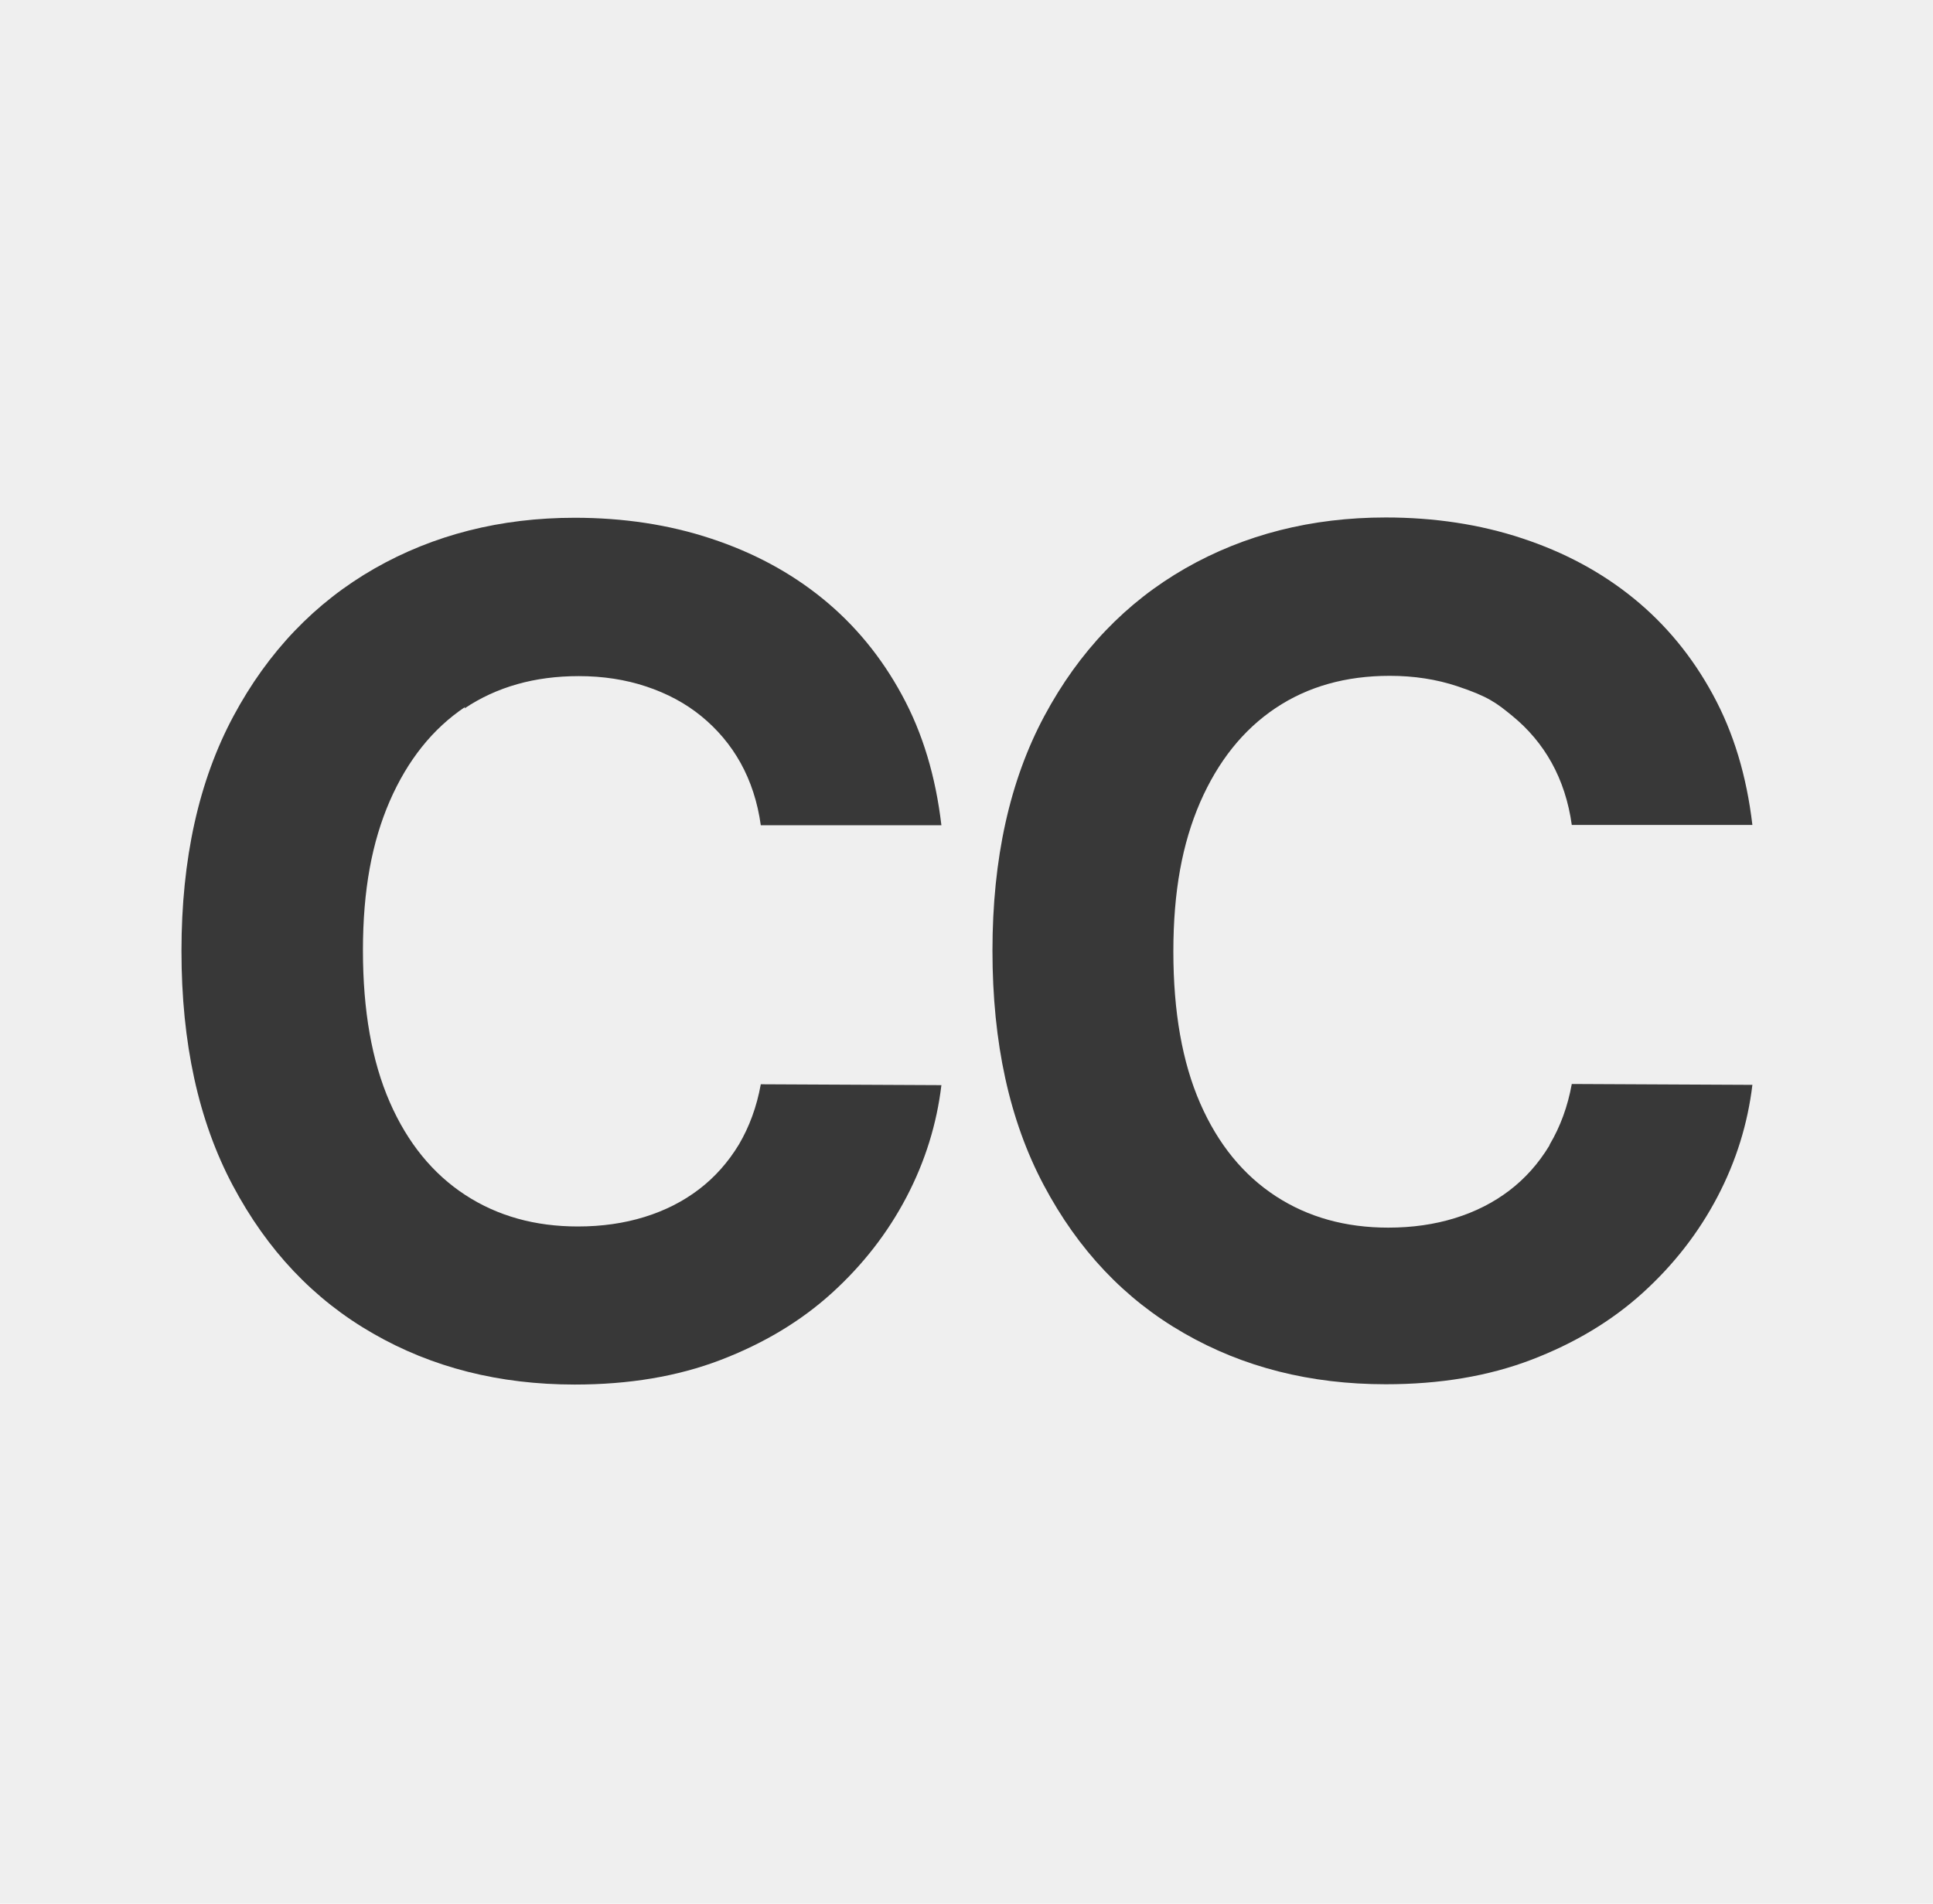
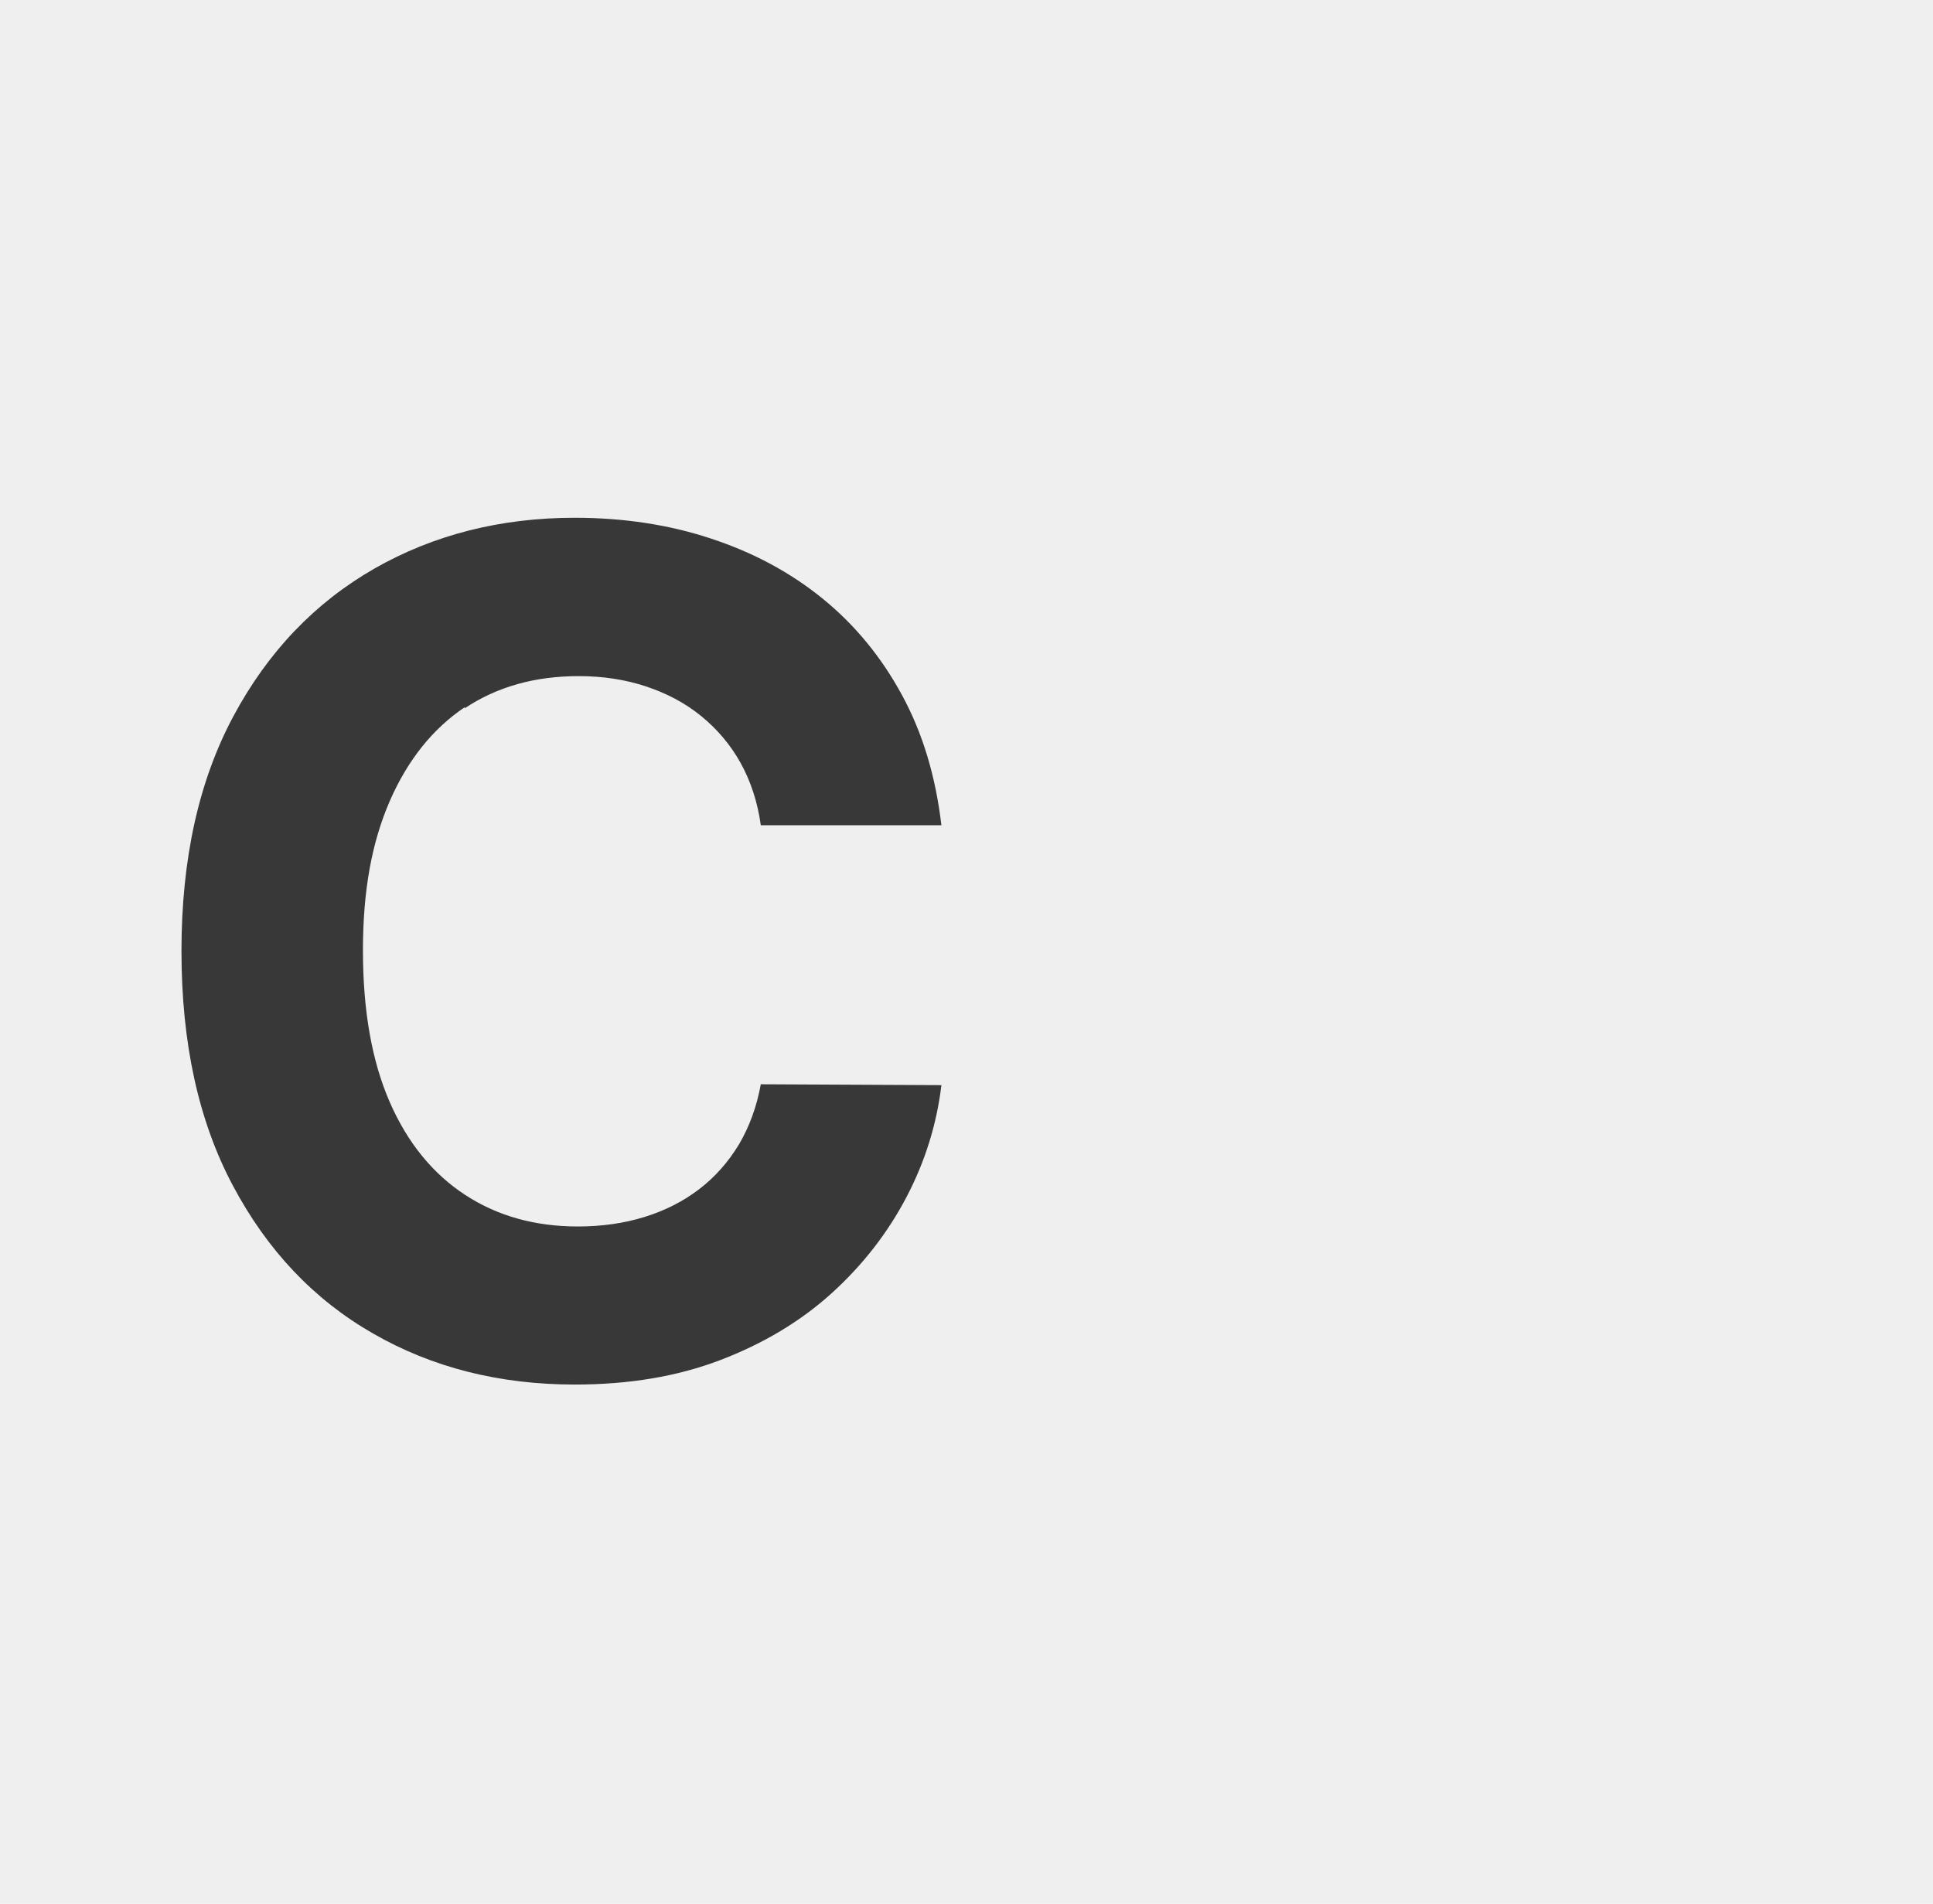
<svg xmlns="http://www.w3.org/2000/svg" data-bbox="0 0 67 66" viewBox="0 0 67 66" data-type="tint">
  <g>
    <path fill="#efefef" d="M67 0v66H0V0z" />
    <path d="M16.1 24.56c1.12-.75 2.44-1.12 3.96-1.12q1.26 0 2.34.36c.72.24 1.36.58 1.91 1.03s1.01.99 1.36 1.62.59 1.36.7 2.16h6.26c-.2-1.7-.65-3.2-1.37-4.52-.71-1.31-1.63-2.43-2.75-3.34s-2.41-1.6-3.87-2.08c-1.45-.48-3.03-.72-4.72-.72-2.57 0-4.89.59-6.94 1.76-2.06 1.18-3.69 2.88-4.89 5.12s-1.8 4.95-1.8 8.14.59 5.89 1.78 8.13 2.8 3.95 4.86 5.13Q16.005 48 19.92 48c1.88 0 3.56-.28 5.05-.85s2.78-1.34 3.86-2.32 1.94-2.09 2.59-3.33 1.05-2.54 1.21-3.88l-6.26-.03c-.14.78-.4 1.48-.76 2.09-.37.61-.83 1.13-1.38 1.55q-.825.63-1.89.96t-2.31.33c-1.48 0-2.78-.36-3.9-1.09s-2-1.8-2.62-3.22-.93-3.17-.93-5.26.31-3.75.93-5.18c.62-1.42 1.49-2.51 2.61-3.26Z" fill="#383838" />
-     <path d="M53.7 39.72c-.37.61-.83 1.13-1.38 1.55q-.825.63-1.89.96t-2.31.33c-1.48 0-2.78-.36-3.9-1.09s-2-1.8-2.62-3.22-.93-3.17-.93-5.26.31-3.75.93-5.18c.62-1.42 1.49-2.51 2.61-3.26s2.44-1.12 3.96-1.12q1.26 0 2.34.36c1.08.36 1.36.58 1.91 1.03s1.01.99 1.36 1.62.59 1.36.7 2.16h6.26c-.2-1.7-.65-3.2-1.37-4.52-.71-1.31-1.63-2.43-2.75-3.34s-2.41-1.6-3.87-2.08c-1.45-.48-3.03-.72-4.72-.72-2.57 0-4.89.59-6.94 1.76-2.06 1.18-3.69 2.88-4.89 5.12s-1.8 4.95-1.8 8.14.59 5.89 1.78 8.13 2.8 3.95 4.86 5.13q3.075 1.77 6.99 1.77c1.88 0 3.56-.28 5.05-.85s2.78-1.34 3.86-2.32 1.94-2.09 2.59-3.33 1.05-2.54 1.21-3.88l-6.26-.03c-.14.78-.4 1.48-.76 2.09Z" fill="#383838" />
  </g>
</svg>